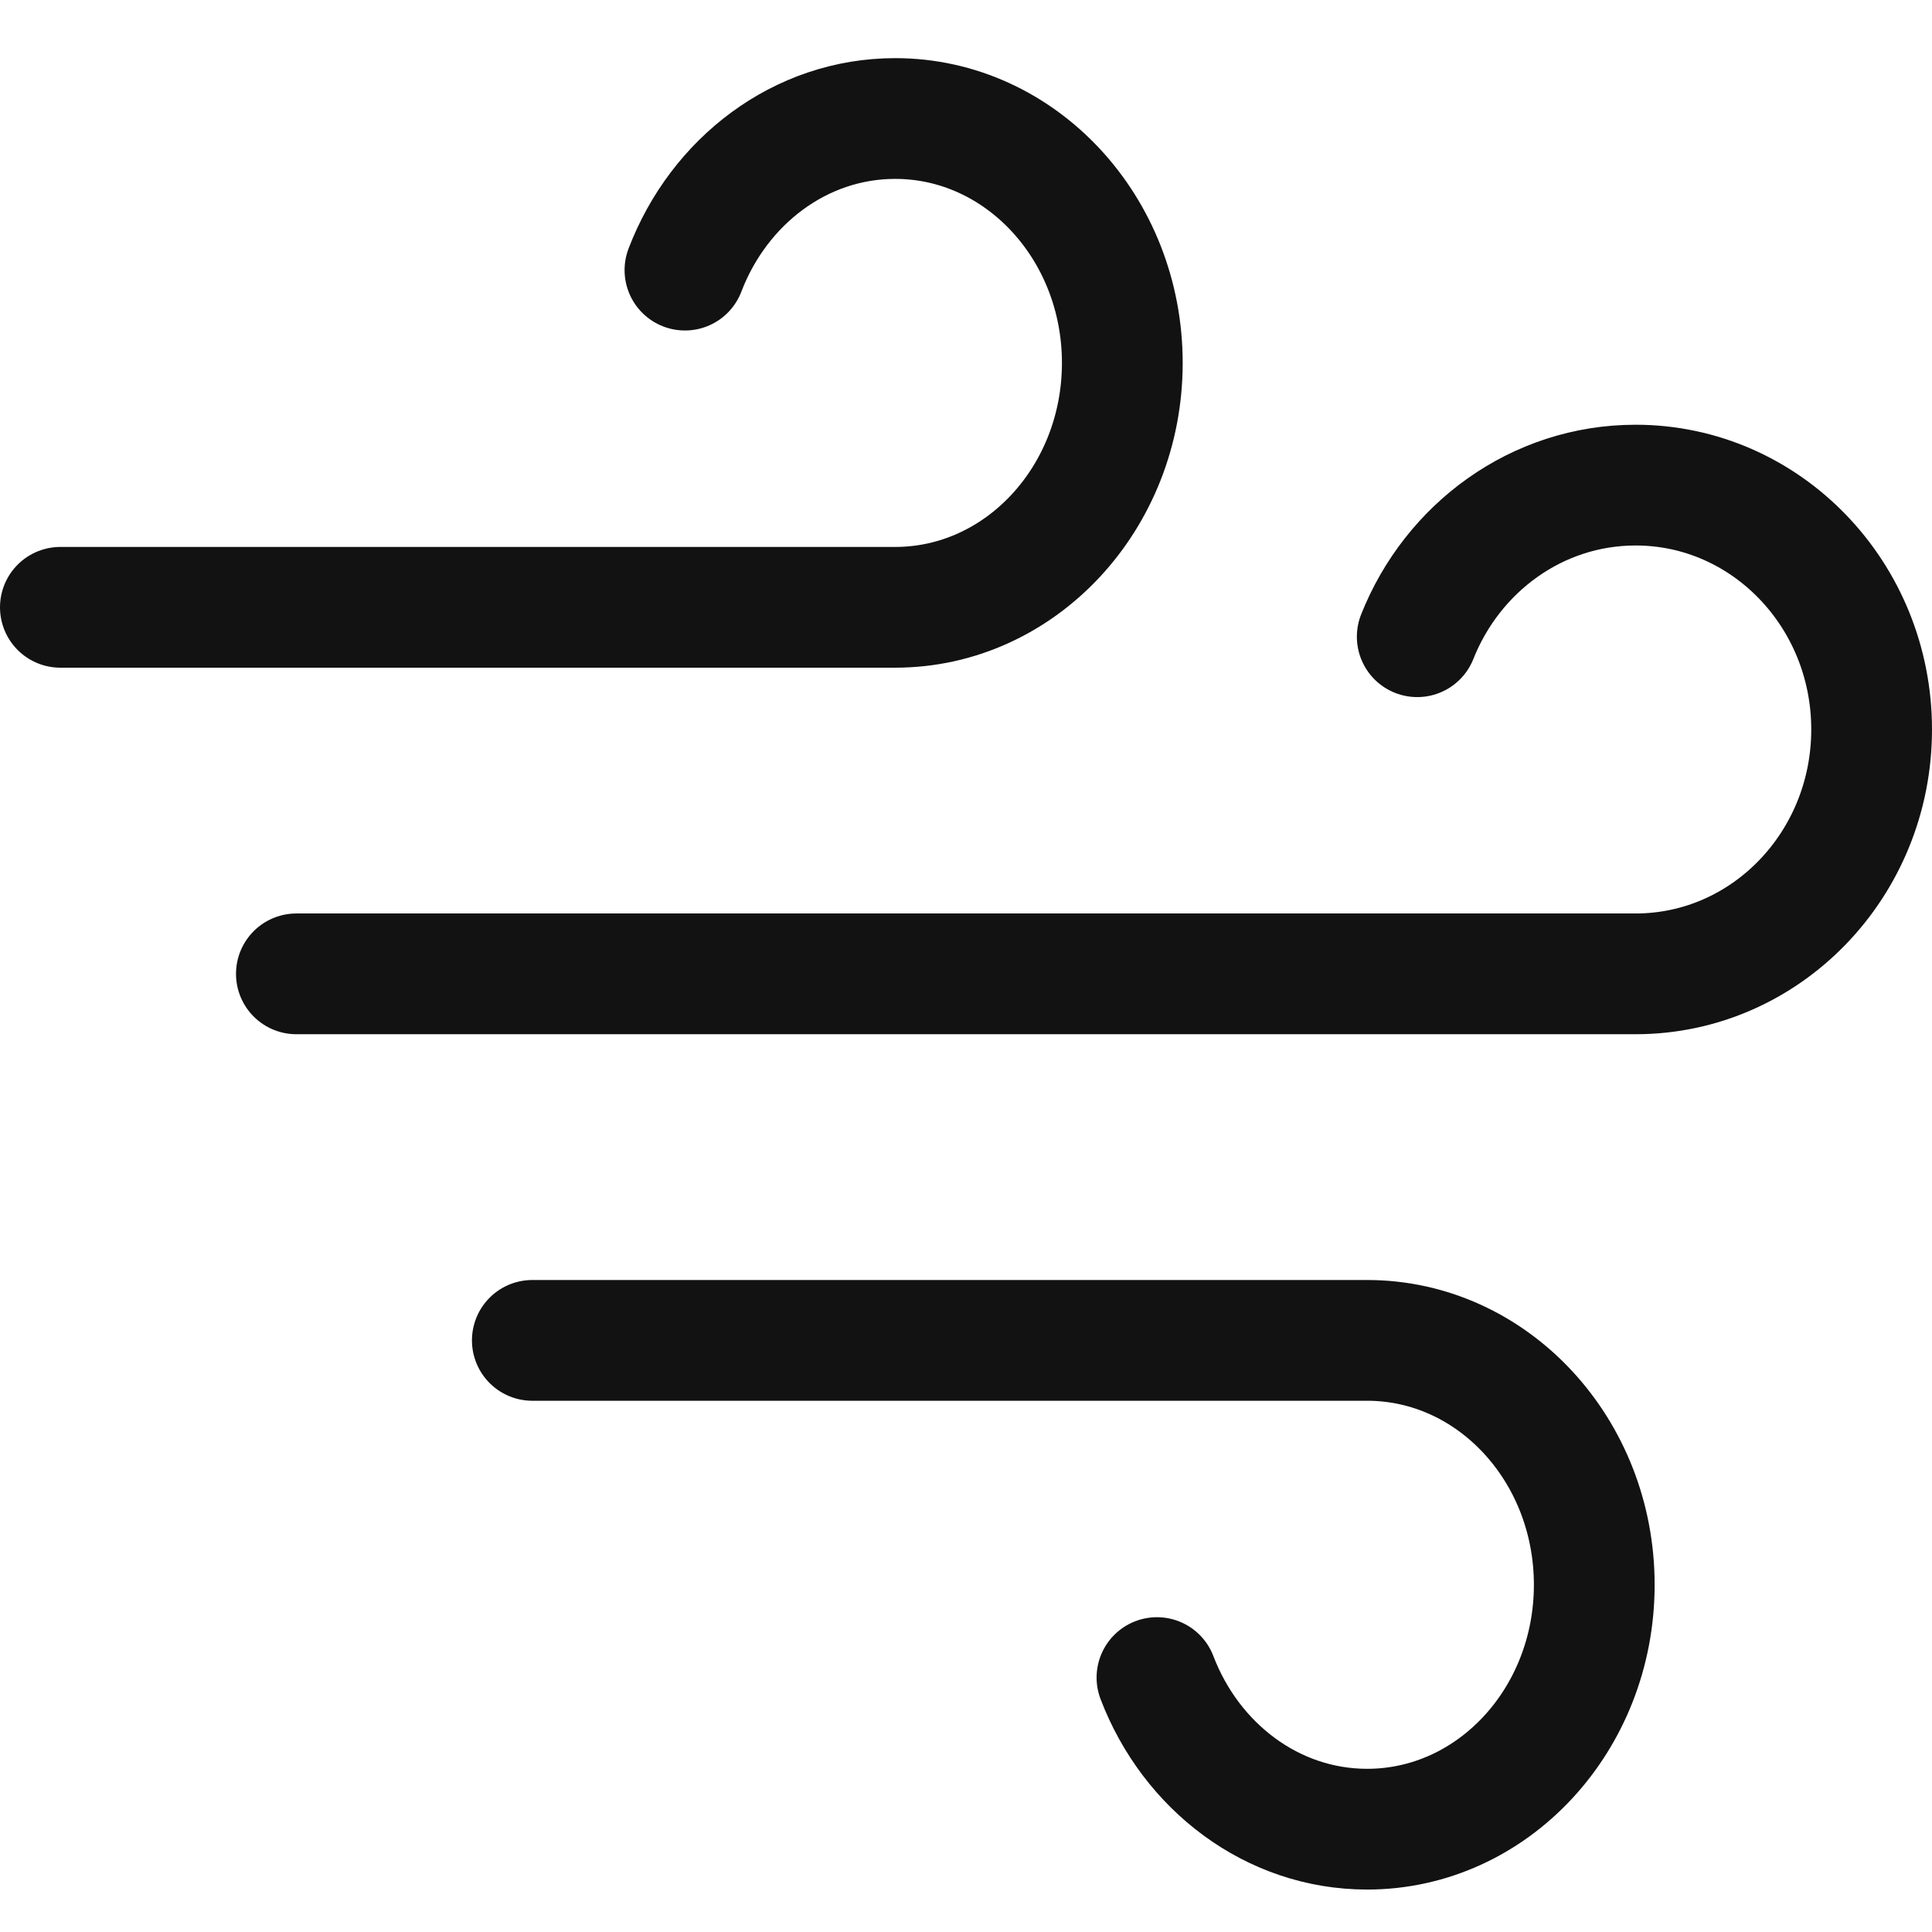
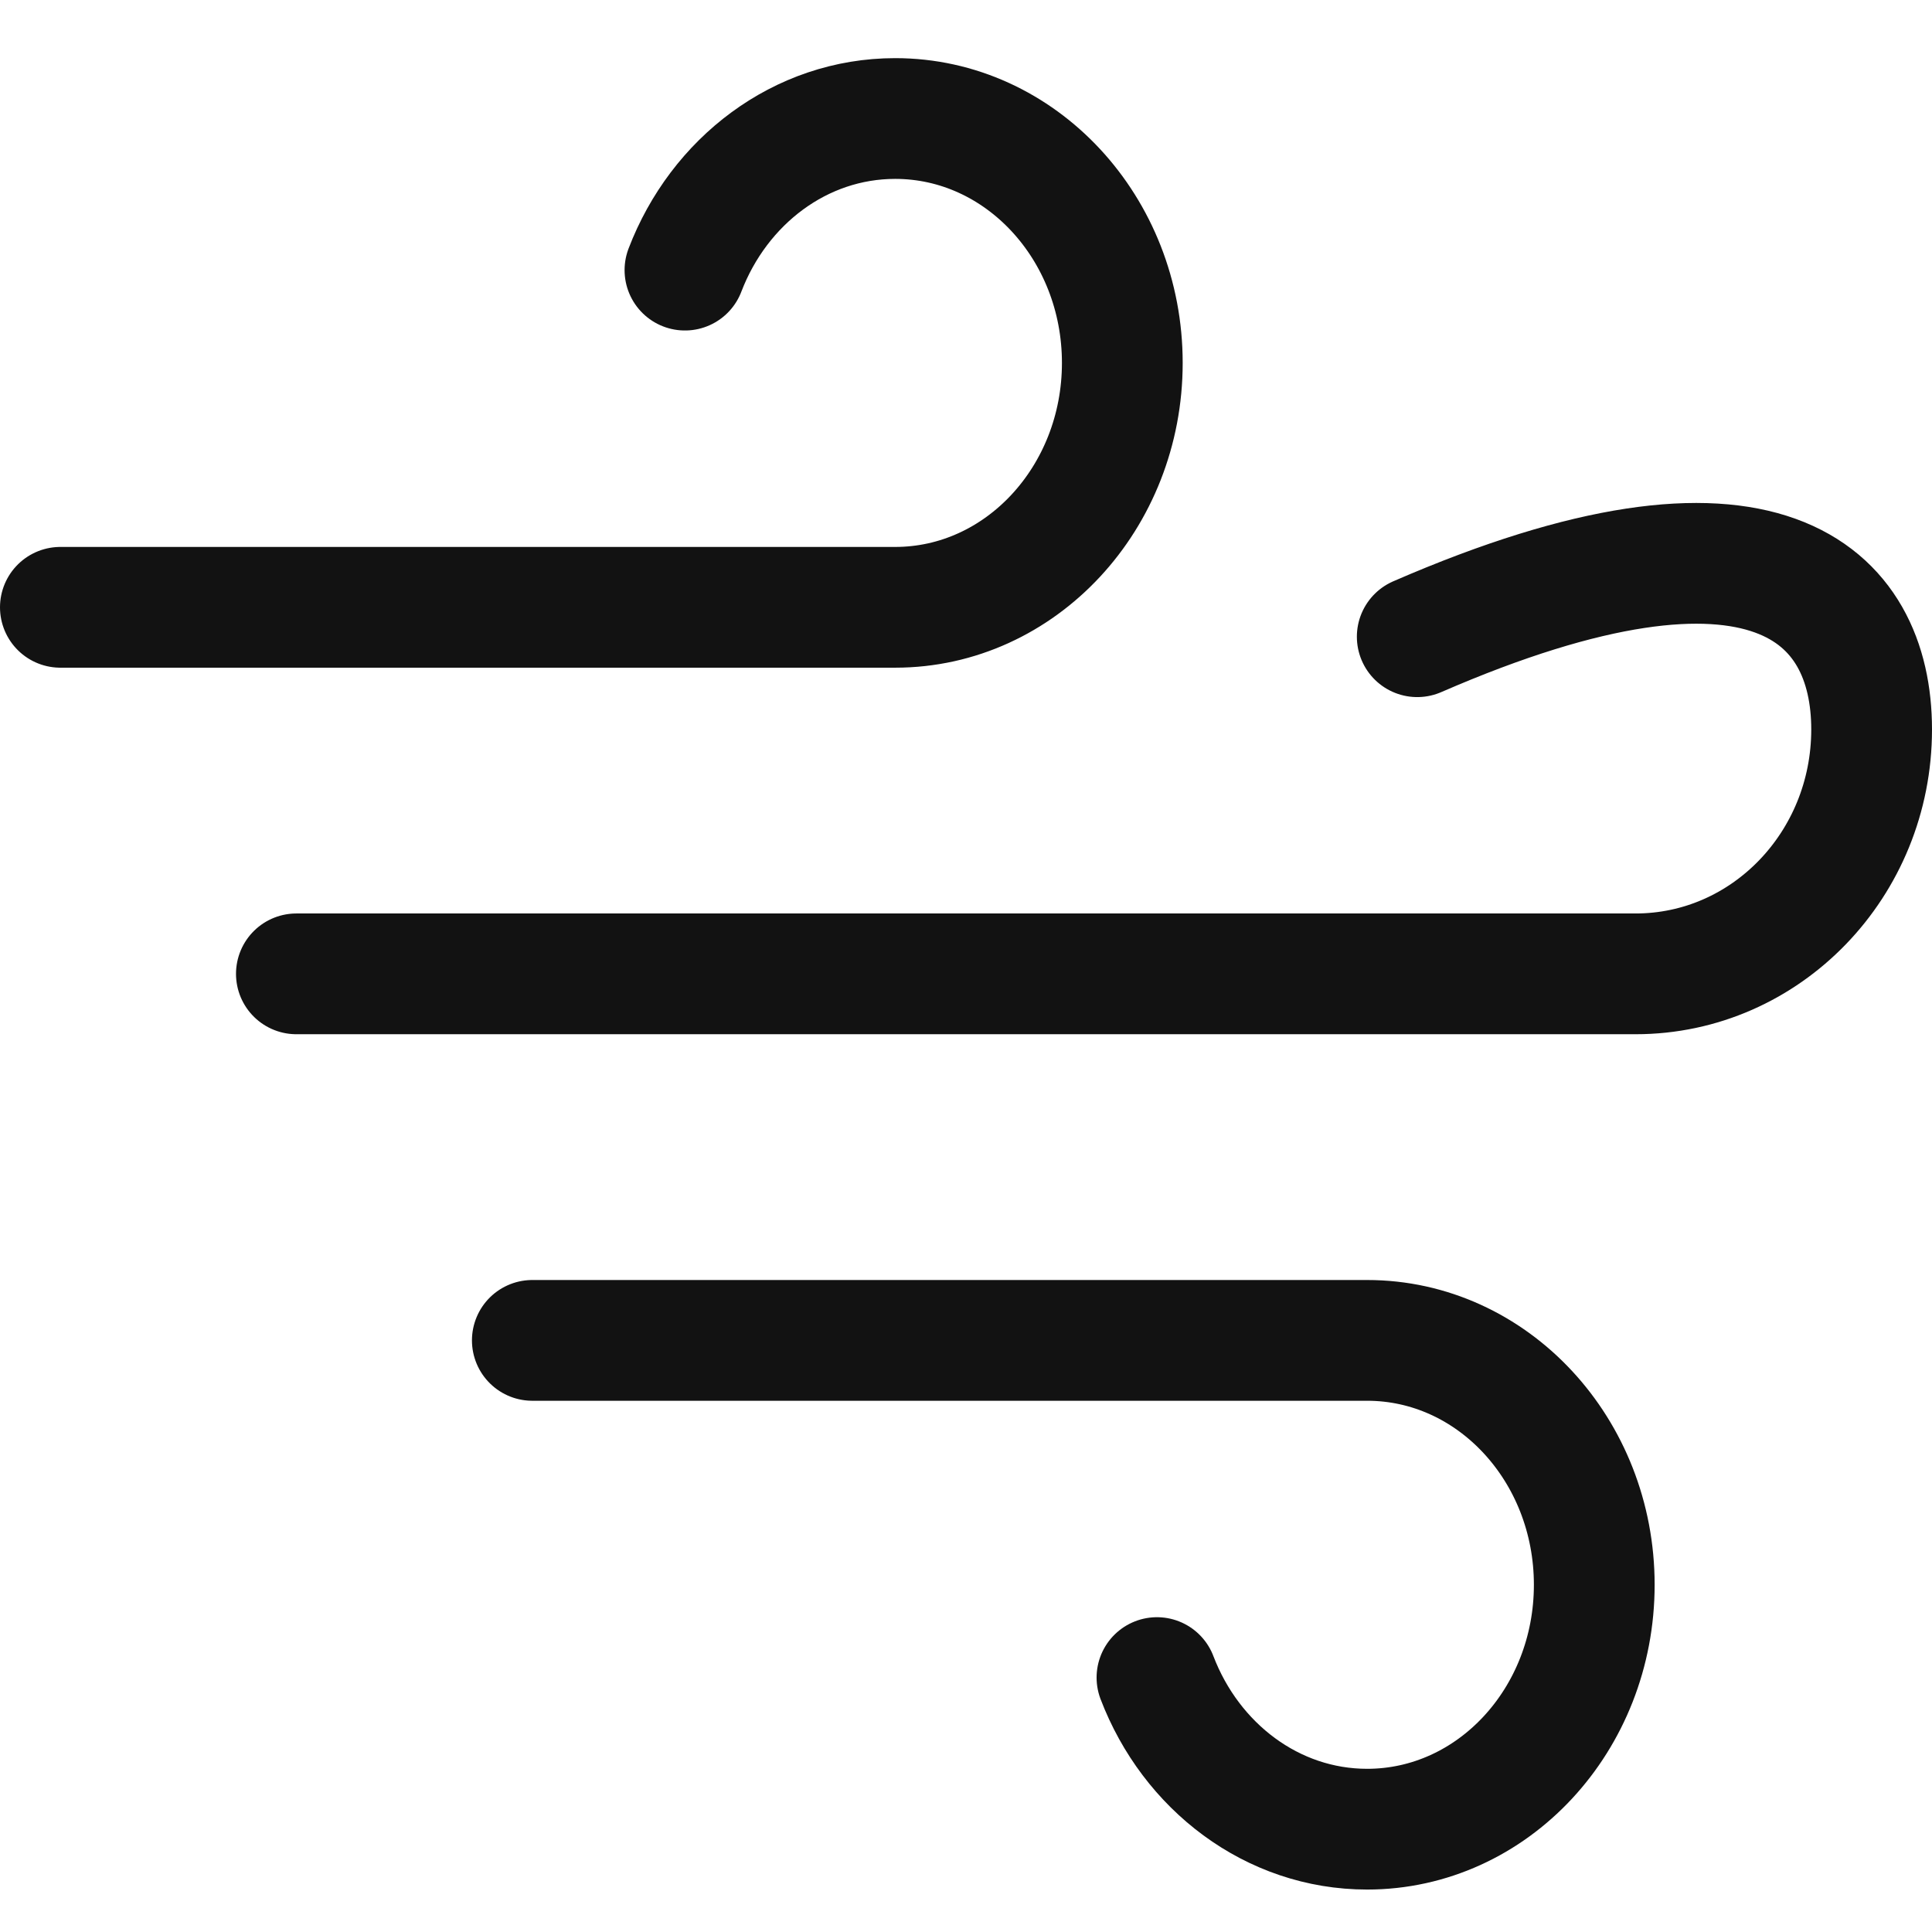
<svg xmlns="http://www.w3.org/2000/svg" fill="none" viewBox="0 0 32 32" height="32" width="32">
-   <path stroke-linejoin="round" stroke-linecap="round" stroke-width="2" stroke="#121212" d="M11.345 4.474C11.908 3.001 13.255 1.963 14.827 1.963C16.904 1.963 18.589 3.776 18.589 6.011C18.589 8.246 16.904 10.059 14.827 10.059H1M19.163 27.786C19.725 29.259 21.072 30.297 22.644 30.297C24.722 30.297 26.406 28.485 26.406 26.249C26.406 24.014 24.722 22.201 22.644 22.201H8.817M23.474 10.546C24.059 9.072 25.458 8.035 27.091 8.035C29.25 8.035 31 9.847 31 12.082C31 14.318 29.25 16.13 27.091 16.13H4.909" />
+   <path stroke-linejoin="round" stroke-linecap="round" stroke-width="2" stroke="#121212" d="M11.345 4.474C11.908 3.001 13.255 1.963 14.827 1.963C16.904 1.963 18.589 3.776 18.589 6.011C18.589 8.246 16.904 10.059 14.827 10.059H1M19.163 27.786C19.725 29.259 21.072 30.297 22.644 30.297C24.722 30.297 26.406 28.485 26.406 26.249C26.406 24.014 24.722 22.201 22.644 22.201H8.817M23.474 10.546C29.25 8.035 31 9.847 31 12.082C31 14.318 29.25 16.13 27.091 16.13H4.909" />
</svg>